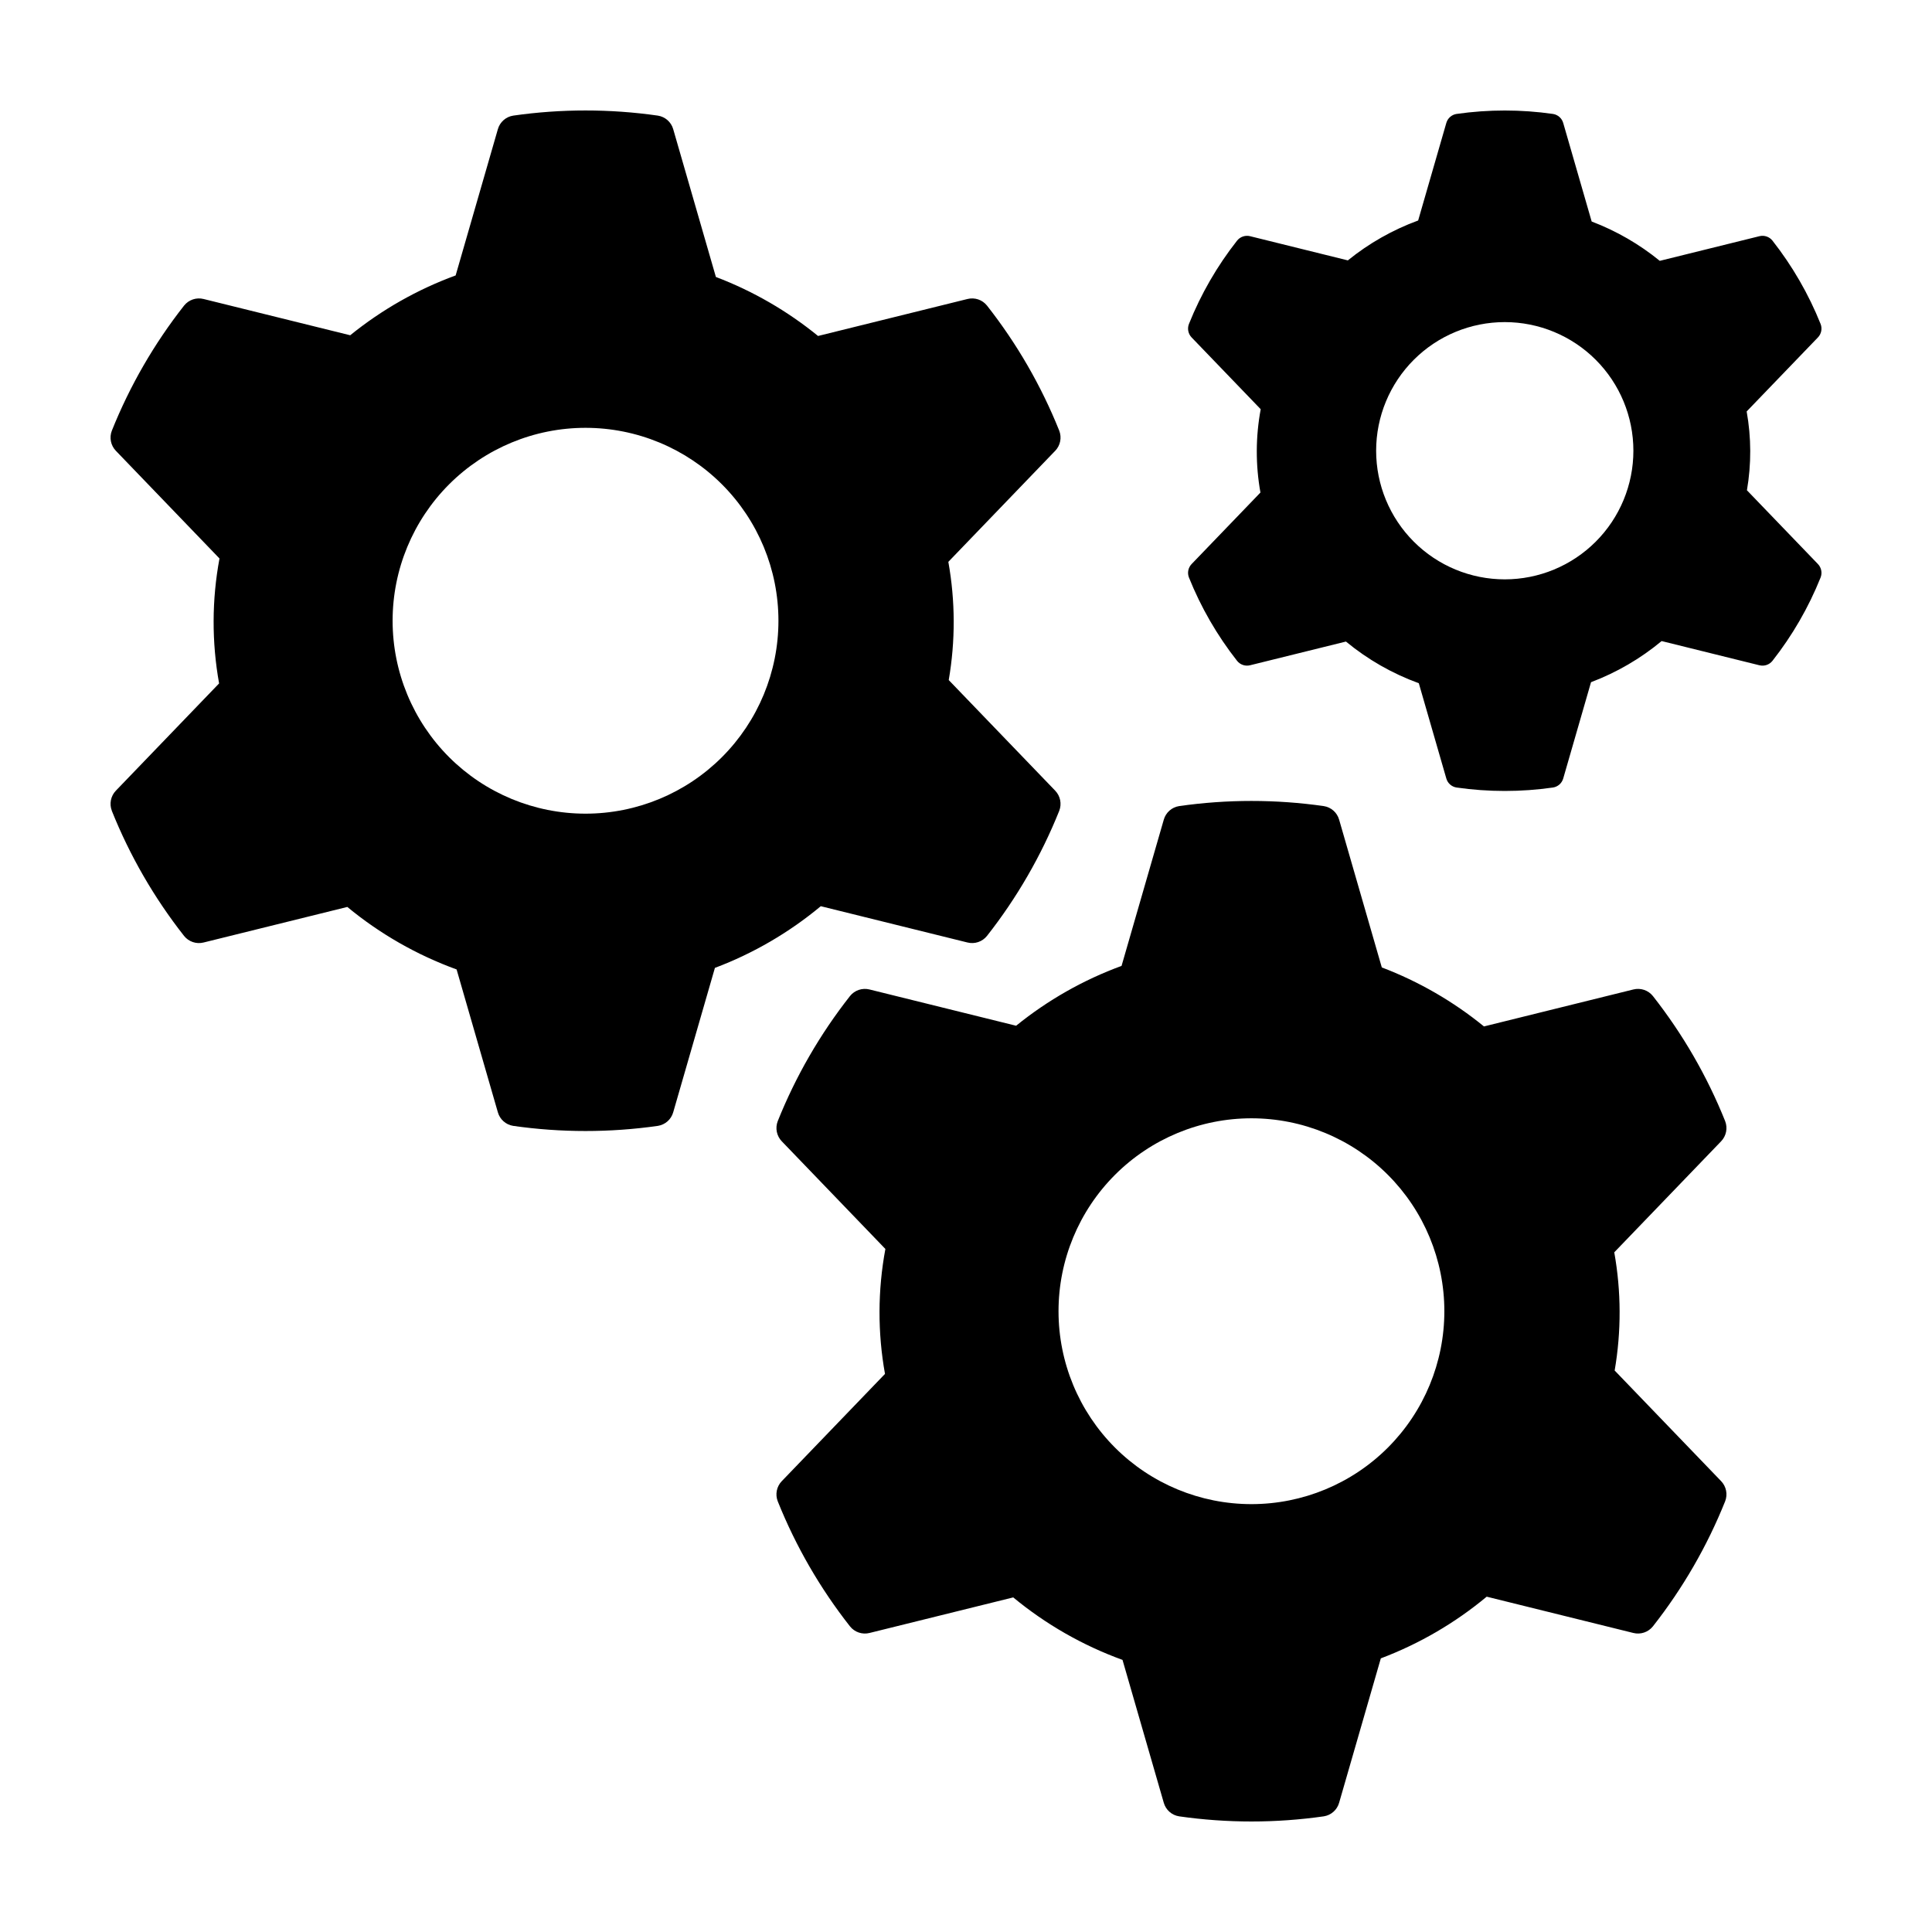
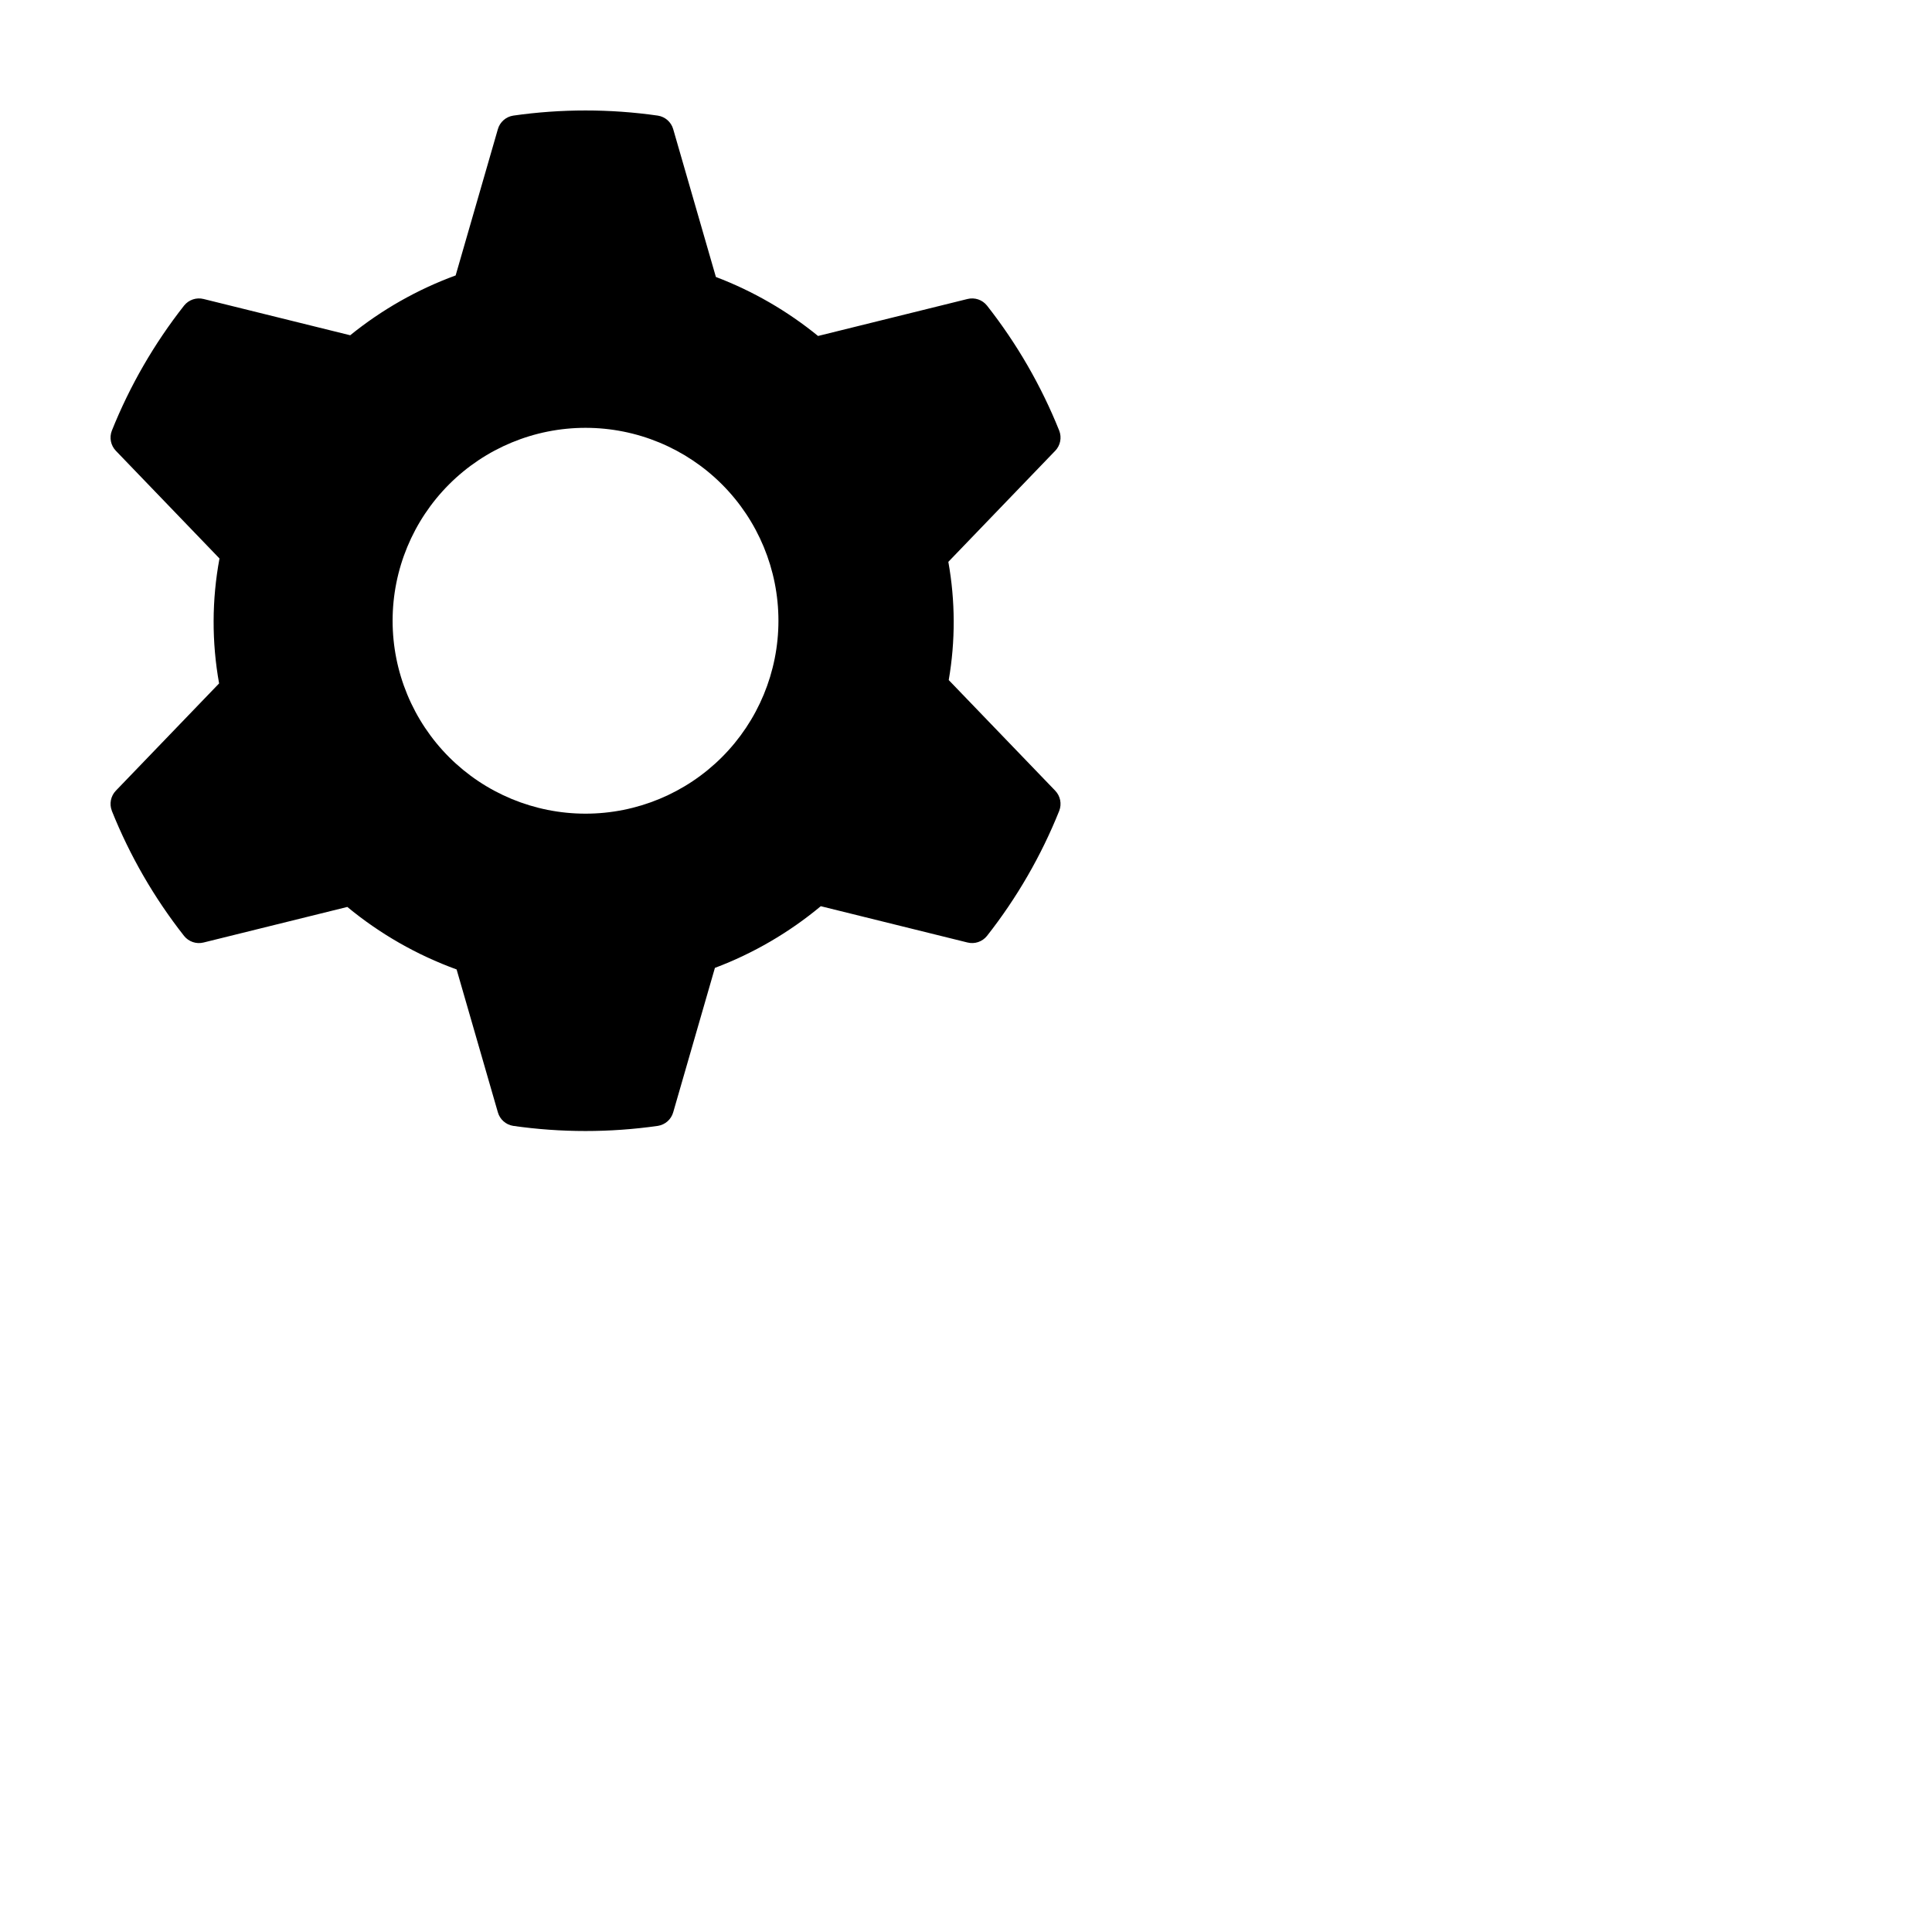
<svg xmlns="http://www.w3.org/2000/svg" fill="#000000" width="800px" height="800px" version="1.1" viewBox="144 144 512 512">
  <g>
    <path d="m173.64 358.89c4.769 11.898 11.215 23.059 19.137 33.137 1.234 1.547 3.262 2.231 5.18 1.746l38.086-9.422c8.637 7.137 18.43 12.738 28.961 16.562l10.934 37.859v-0.004c0.531 1.891 2.121 3.297 4.062 3.602 12.715 1.816 25.625 1.816 38.344 0 1.941-0.305 3.527-1.711 4.062-3.602l11.051-38.266c10.195-3.848 19.68-9.375 28.059-16.348l38.867 9.617c1.922 0.484 3.945-0.199 5.18-1.746 7.922-10.078 14.367-21.238 19.141-33.137 0.719-1.844 0.301-3.941-1.078-5.363l-28.203-29.301v-0.004c1.789-10.367 1.754-20.965-0.105-31.324l28.305-29.414 0.004 0.004c1.379-1.422 1.797-3.519 1.078-5.363-4.773-11.898-11.219-23.059-19.141-33.137-1.234-1.547-3.258-2.231-5.18-1.746l-39.594 9.797c-8.129-6.629-17.27-11.91-27.074-15.637l-11.309-39.16c-0.535-1.891-2.121-3.293-4.066-3.598-12.715-1.82-25.625-1.82-38.34 0-1.941 0.301-3.531 1.707-4.066 3.598l-11.188 38.754c-10.125 3.711-19.566 9.066-27.941 15.855l-38.848-9.609c-1.918-0.484-3.941 0.199-5.18 1.746-7.922 10.078-14.367 21.238-19.137 33.137-0.723 1.844-0.301 3.941 1.078 5.363l27.445 28.52v-0.004c-2.039 10.941-2.074 22.16-0.105 33.113l-27.344 28.41c-1.375 1.422-1.797 3.519-1.074 5.363zm125.53-101.51c13.559 0 26.562 5.387 36.148 14.973 9.59 9.59 14.977 22.594 14.977 36.152 0 13.559-5.387 26.562-14.977 36.152-9.586 9.586-22.59 14.973-36.148 14.973-13.559 0-26.562-5.387-36.152-14.973-9.586-9.59-14.973-22.594-14.973-36.152 0-13.559 5.387-26.562 14.973-36.152 9.59-9.586 22.594-14.973 36.152-14.973z" />
-     <path d="m374.43 406.22c-1.918-0.48-3.941 0.199-5.176 1.746-7.926 10.082-14.371 21.238-19.141 33.137-0.723 1.848-0.301 3.941 1.078 5.367l27.445 28.52v-0.004c-2.039 10.941-2.074 22.16-0.105 33.113l-27.34 28.41v-0.004c-1.379 1.426-1.801 3.519-1.078 5.363 4.769 11.902 11.215 23.059 19.141 33.137 1.234 1.547 3.258 2.231 5.176 1.75l38.086-9.426c8.637 7.137 18.43 12.738 28.961 16.562l10.934 37.859c0.535 1.891 2.121 3.297 4.062 3.598 12.715 1.82 25.625 1.82 38.344 0 1.941-0.301 3.527-1.707 4.062-3.598l11.051-38.266c10.199-3.852 19.68-9.375 28.059-16.348l38.867 9.617c1.922 0.48 3.945-0.203 5.18-1.75 7.922-10.078 14.367-21.234 19.141-33.137 0.723-1.844 0.301-3.938-1.078-5.363l-28.199-29.301c1.785-10.367 1.75-20.969-0.105-31.324l28.305-29.41c1.379-1.426 1.801-3.519 1.078-5.367-4.773-11.898-11.219-23.055-19.141-33.137-1.234-1.547-3.258-2.227-5.18-1.746l-39.594 9.797c-8.129-6.629-17.27-11.906-27.074-15.637l-11.309-39.156c-0.535-1.891-2.121-3.297-4.062-3.598-12.719-1.82-25.629-1.82-38.344 0-1.941 0.301-3.527 1.707-4.062 3.598l-11.191 38.75c-10.125 3.711-19.566 9.07-27.941 15.859zm101.21 34.141h0.004c13.559 0 26.562 5.387 36.152 14.977 9.586 9.586 14.973 22.59 14.973 36.148 0 13.562-5.387 26.566-14.973 36.152-9.59 9.59-22.594 14.973-36.152 14.973s-26.562-5.383-36.152-14.973c-9.586-9.586-14.973-22.59-14.973-36.152 0-13.559 5.387-26.562 14.973-36.148 9.59-9.59 22.594-14.977 36.152-14.977z" />
-     <path d="m459.08 297.04c3.184 7.934 7.481 15.375 12.762 22.094 0.824 1.031 2.172 1.488 3.453 1.164l25.395-6.281c5.758 4.758 12.285 8.492 19.309 11.043l7.289 25.242c0.355 1.262 1.414 2.199 2.711 2.398 8.477 1.215 17.086 1.215 25.562 0 1.293-0.199 2.352-1.137 2.711-2.398l7.367-25.516c6.801-2.566 13.121-6.25 18.707-10.898l25.914 6.414 0.004-0.004c1.277 0.324 2.629-0.133 3.453-1.164 5.281-6.719 9.578-14.16 12.762-22.094 0.48-1.23 0.199-2.625-0.719-3.574l-18.805-19.539c1.191-6.914 1.168-13.98-0.07-20.887l18.875-19.609c0.918-0.949 1.199-2.344 0.719-3.574-3.184-7.934-7.481-15.375-12.762-22.094-0.824-1.031-2.176-1.488-3.453-1.168l-26.398 6.531-0.004 0.004c-5.418-4.422-11.516-7.941-18.051-10.426l-7.539-26.109c-0.359-1.262-1.418-2.199-2.711-2.398-8.477-1.215-17.086-1.215-25.566 0-1.293 0.199-2.352 1.137-2.707 2.398l-7.461 25.836c-6.75 2.477-13.047 6.047-18.633 10.574l-25.902-6.41h0.004c-1.281-0.32-2.629 0.137-3.453 1.168-5.285 6.719-9.582 14.16-12.762 22.094-0.48 1.23-0.199 2.625 0.719 3.574l18.301 19.016c-1.359 7.293-1.383 14.773-0.07 22.078l-18.23 18.941c-0.918 0.949-1.199 2.344-0.719 3.574zm83.699-67.68c9.039 0 17.711 3.59 24.102 9.984 6.394 6.391 9.984 15.062 9.984 24.102 0 9.043-3.59 17.715-9.984 24.105-6.391 6.394-15.062 9.984-24.102 9.984-9.043 0-17.711-3.59-24.105-9.984-6.391-6.391-9.984-15.062-9.984-24.105 0-9.039 3.594-17.711 9.984-24.102 6.394-6.394 15.062-9.984 24.105-9.984z" />
  </g>
</svg>